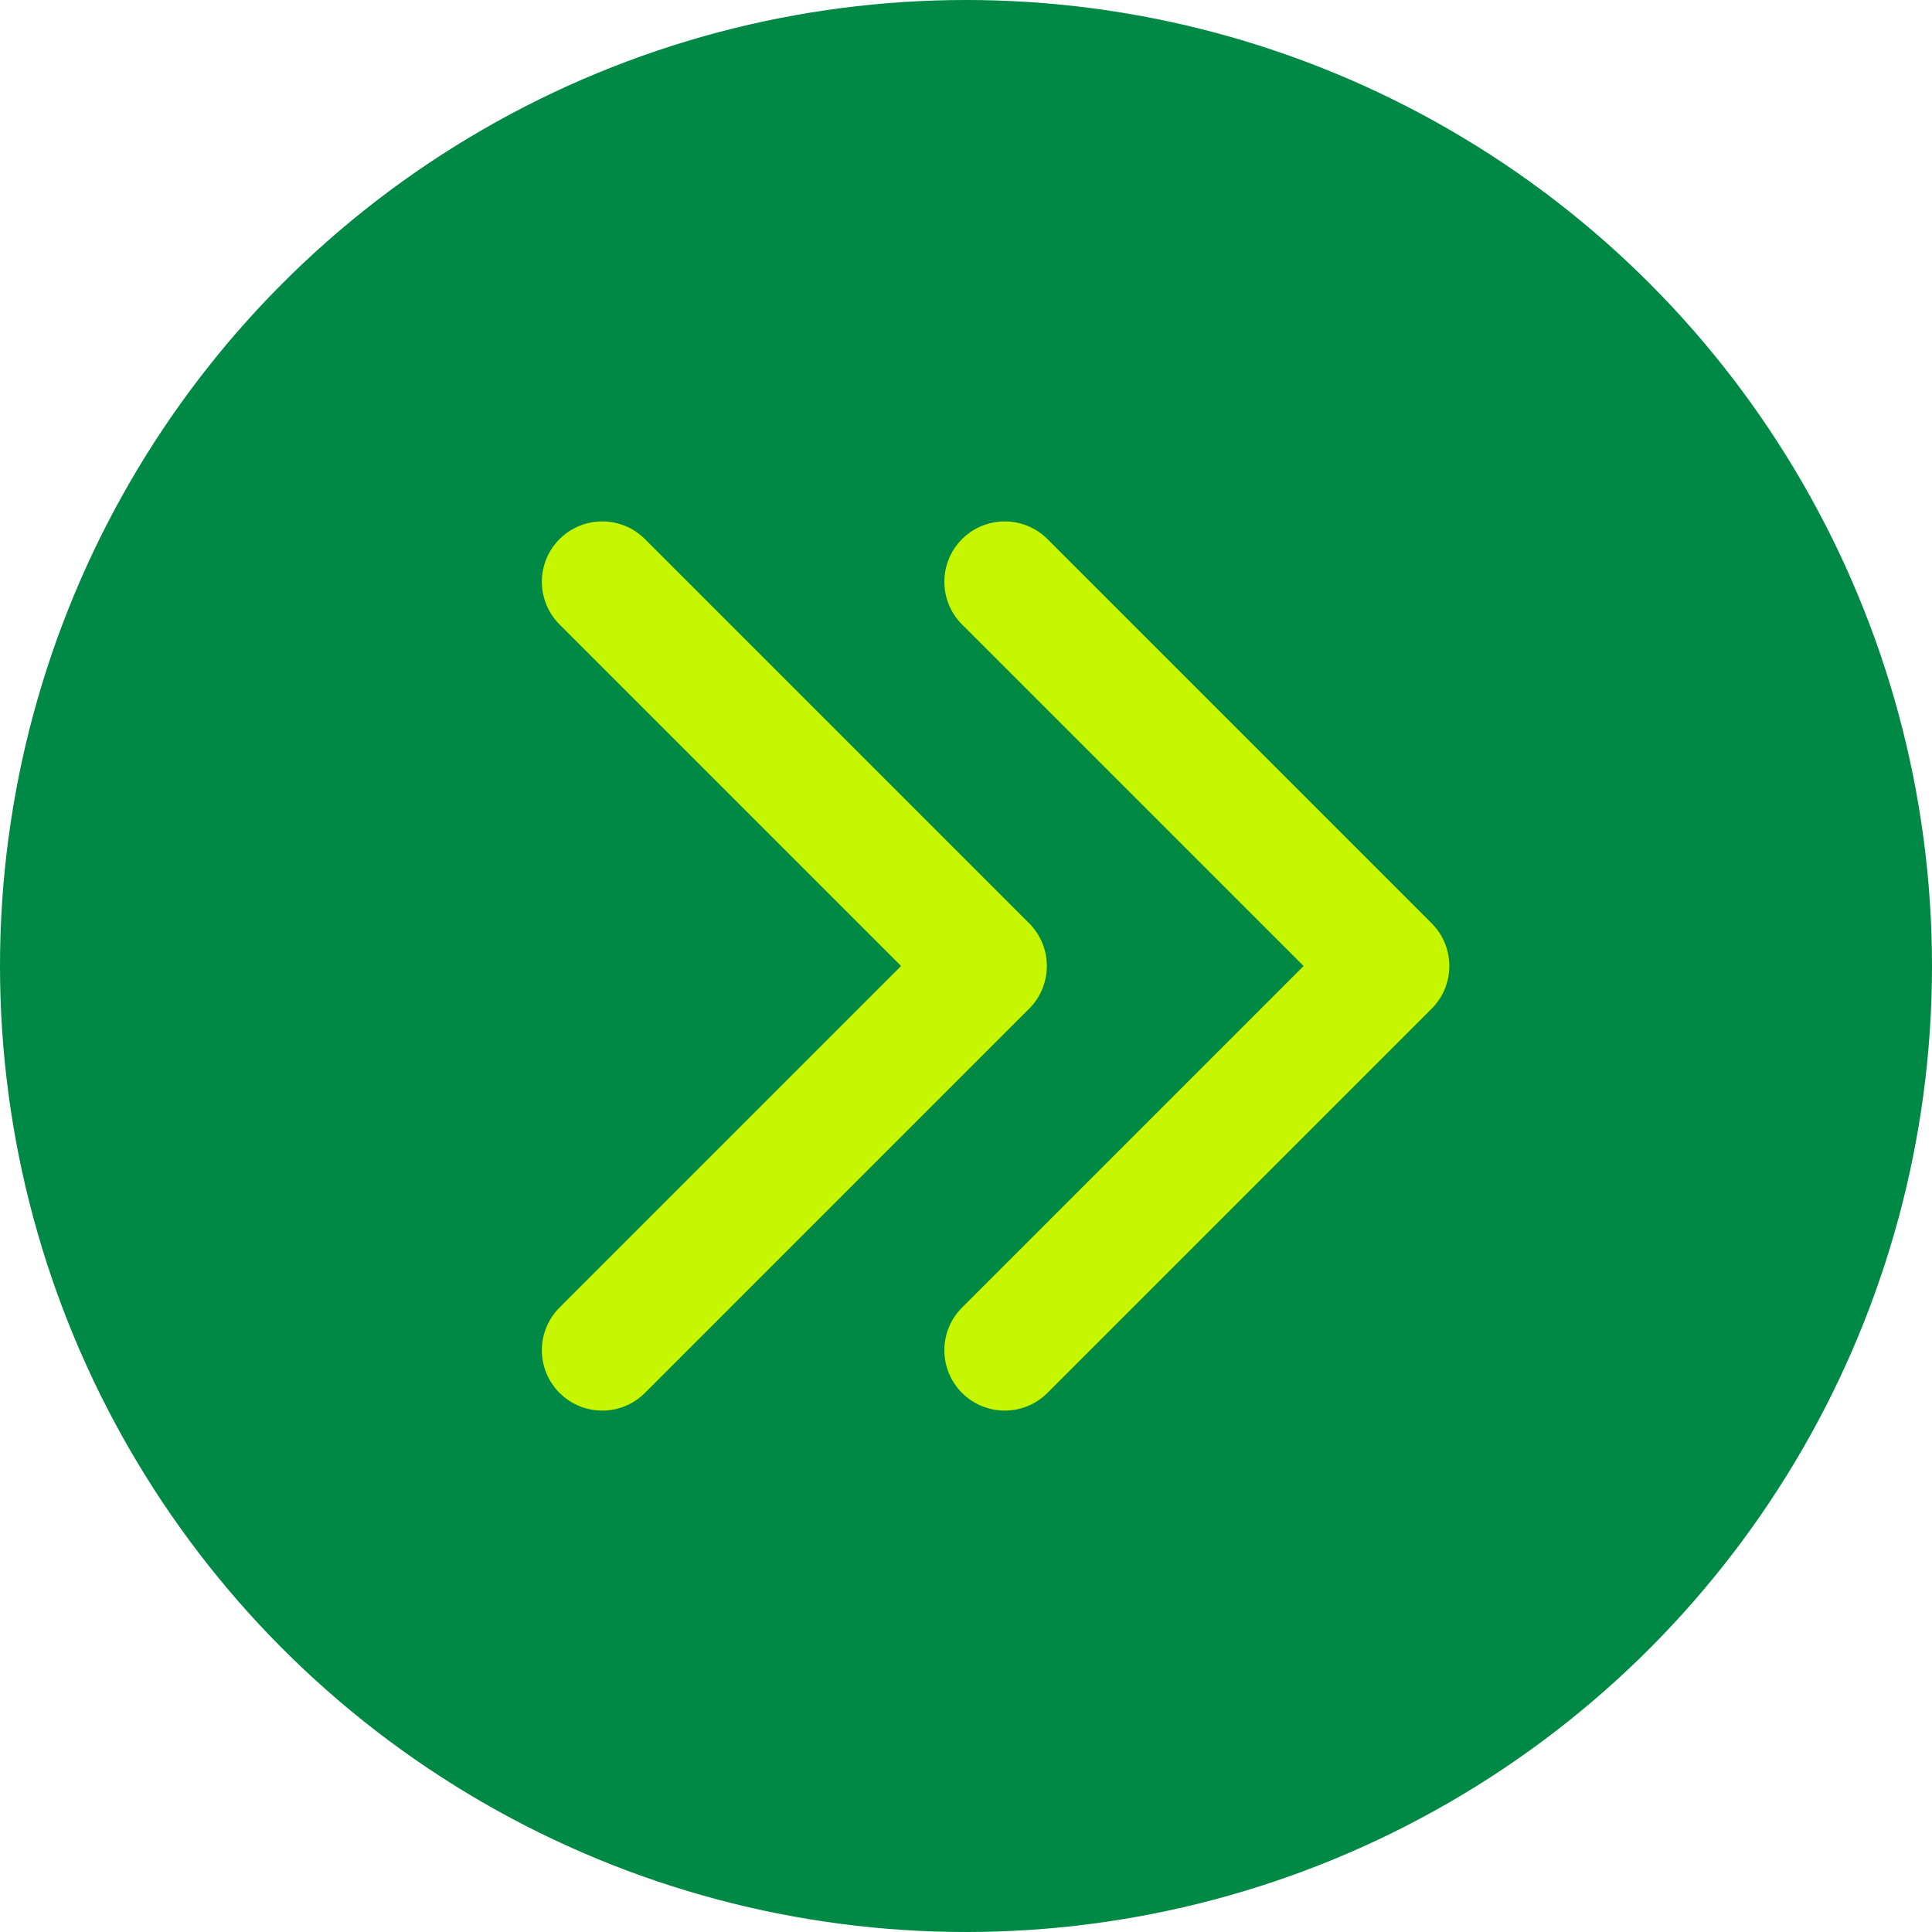
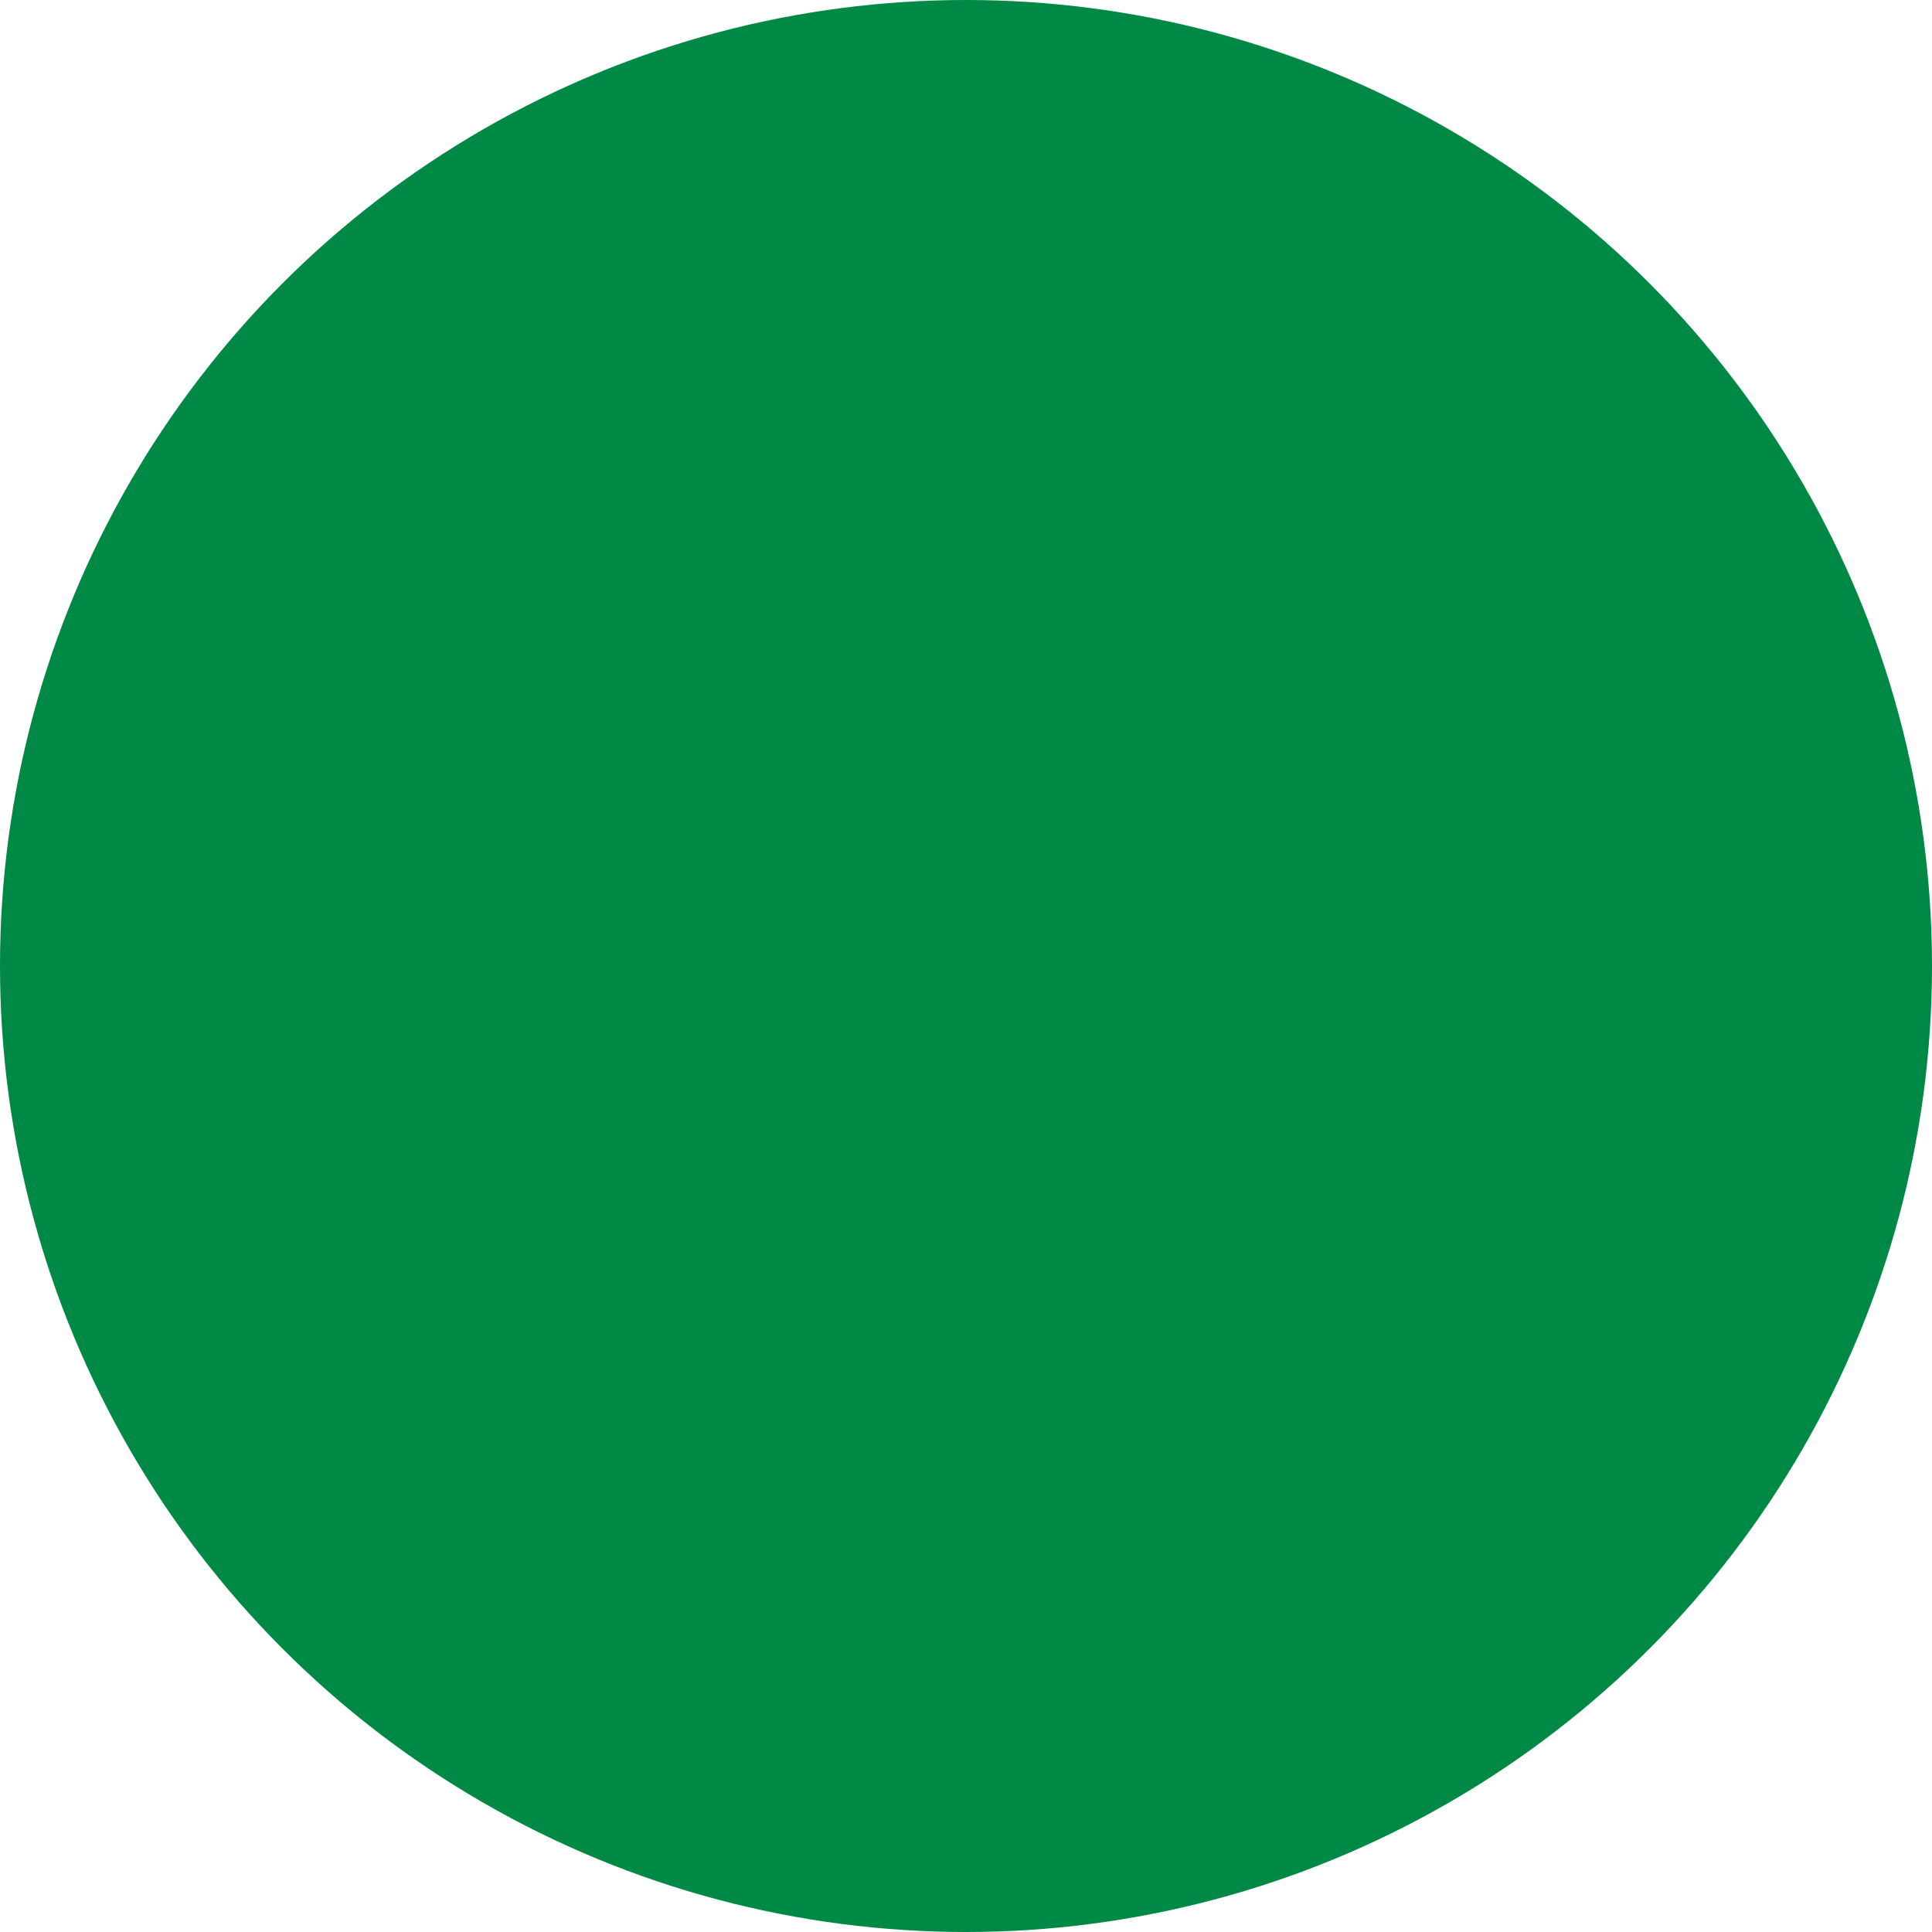
<svg xmlns="http://www.w3.org/2000/svg" clip-rule="evenodd" fill-rule="evenodd" stroke-linejoin="round" stroke-miterlimit="2" viewBox="0 0 48 48">
  <circle cx="24" cy="24" fill="#008945" r="24" />
  <g fill="#c7f700" fill-rule="nonzero">
-     <path d="m35.569 25.061c.586-.586.586-1.536 0-2.122l-9.546-9.546c-.585-.585-1.535-.585-2.121 0-.586.586-.586 1.536 0 2.122l8.485 8.485-8.485 8.485c-.586.586-.586 1.536 0 2.122.586.585 1.536.585 2.121 0z" />
-     <path d="m35.569 25.061c.586-.586.586-1.536 0-2.122l-9.546-9.546c-.585-.585-1.535-.585-2.121 0-.586.586-.586 1.536 0 2.122l8.485 8.485-8.485 8.485c-.586.586-.586 1.536 0 2.122.586.585 1.536.585 2.121 0z" transform="translate(-10)" />
-   </g>
+     </g>
</svg>